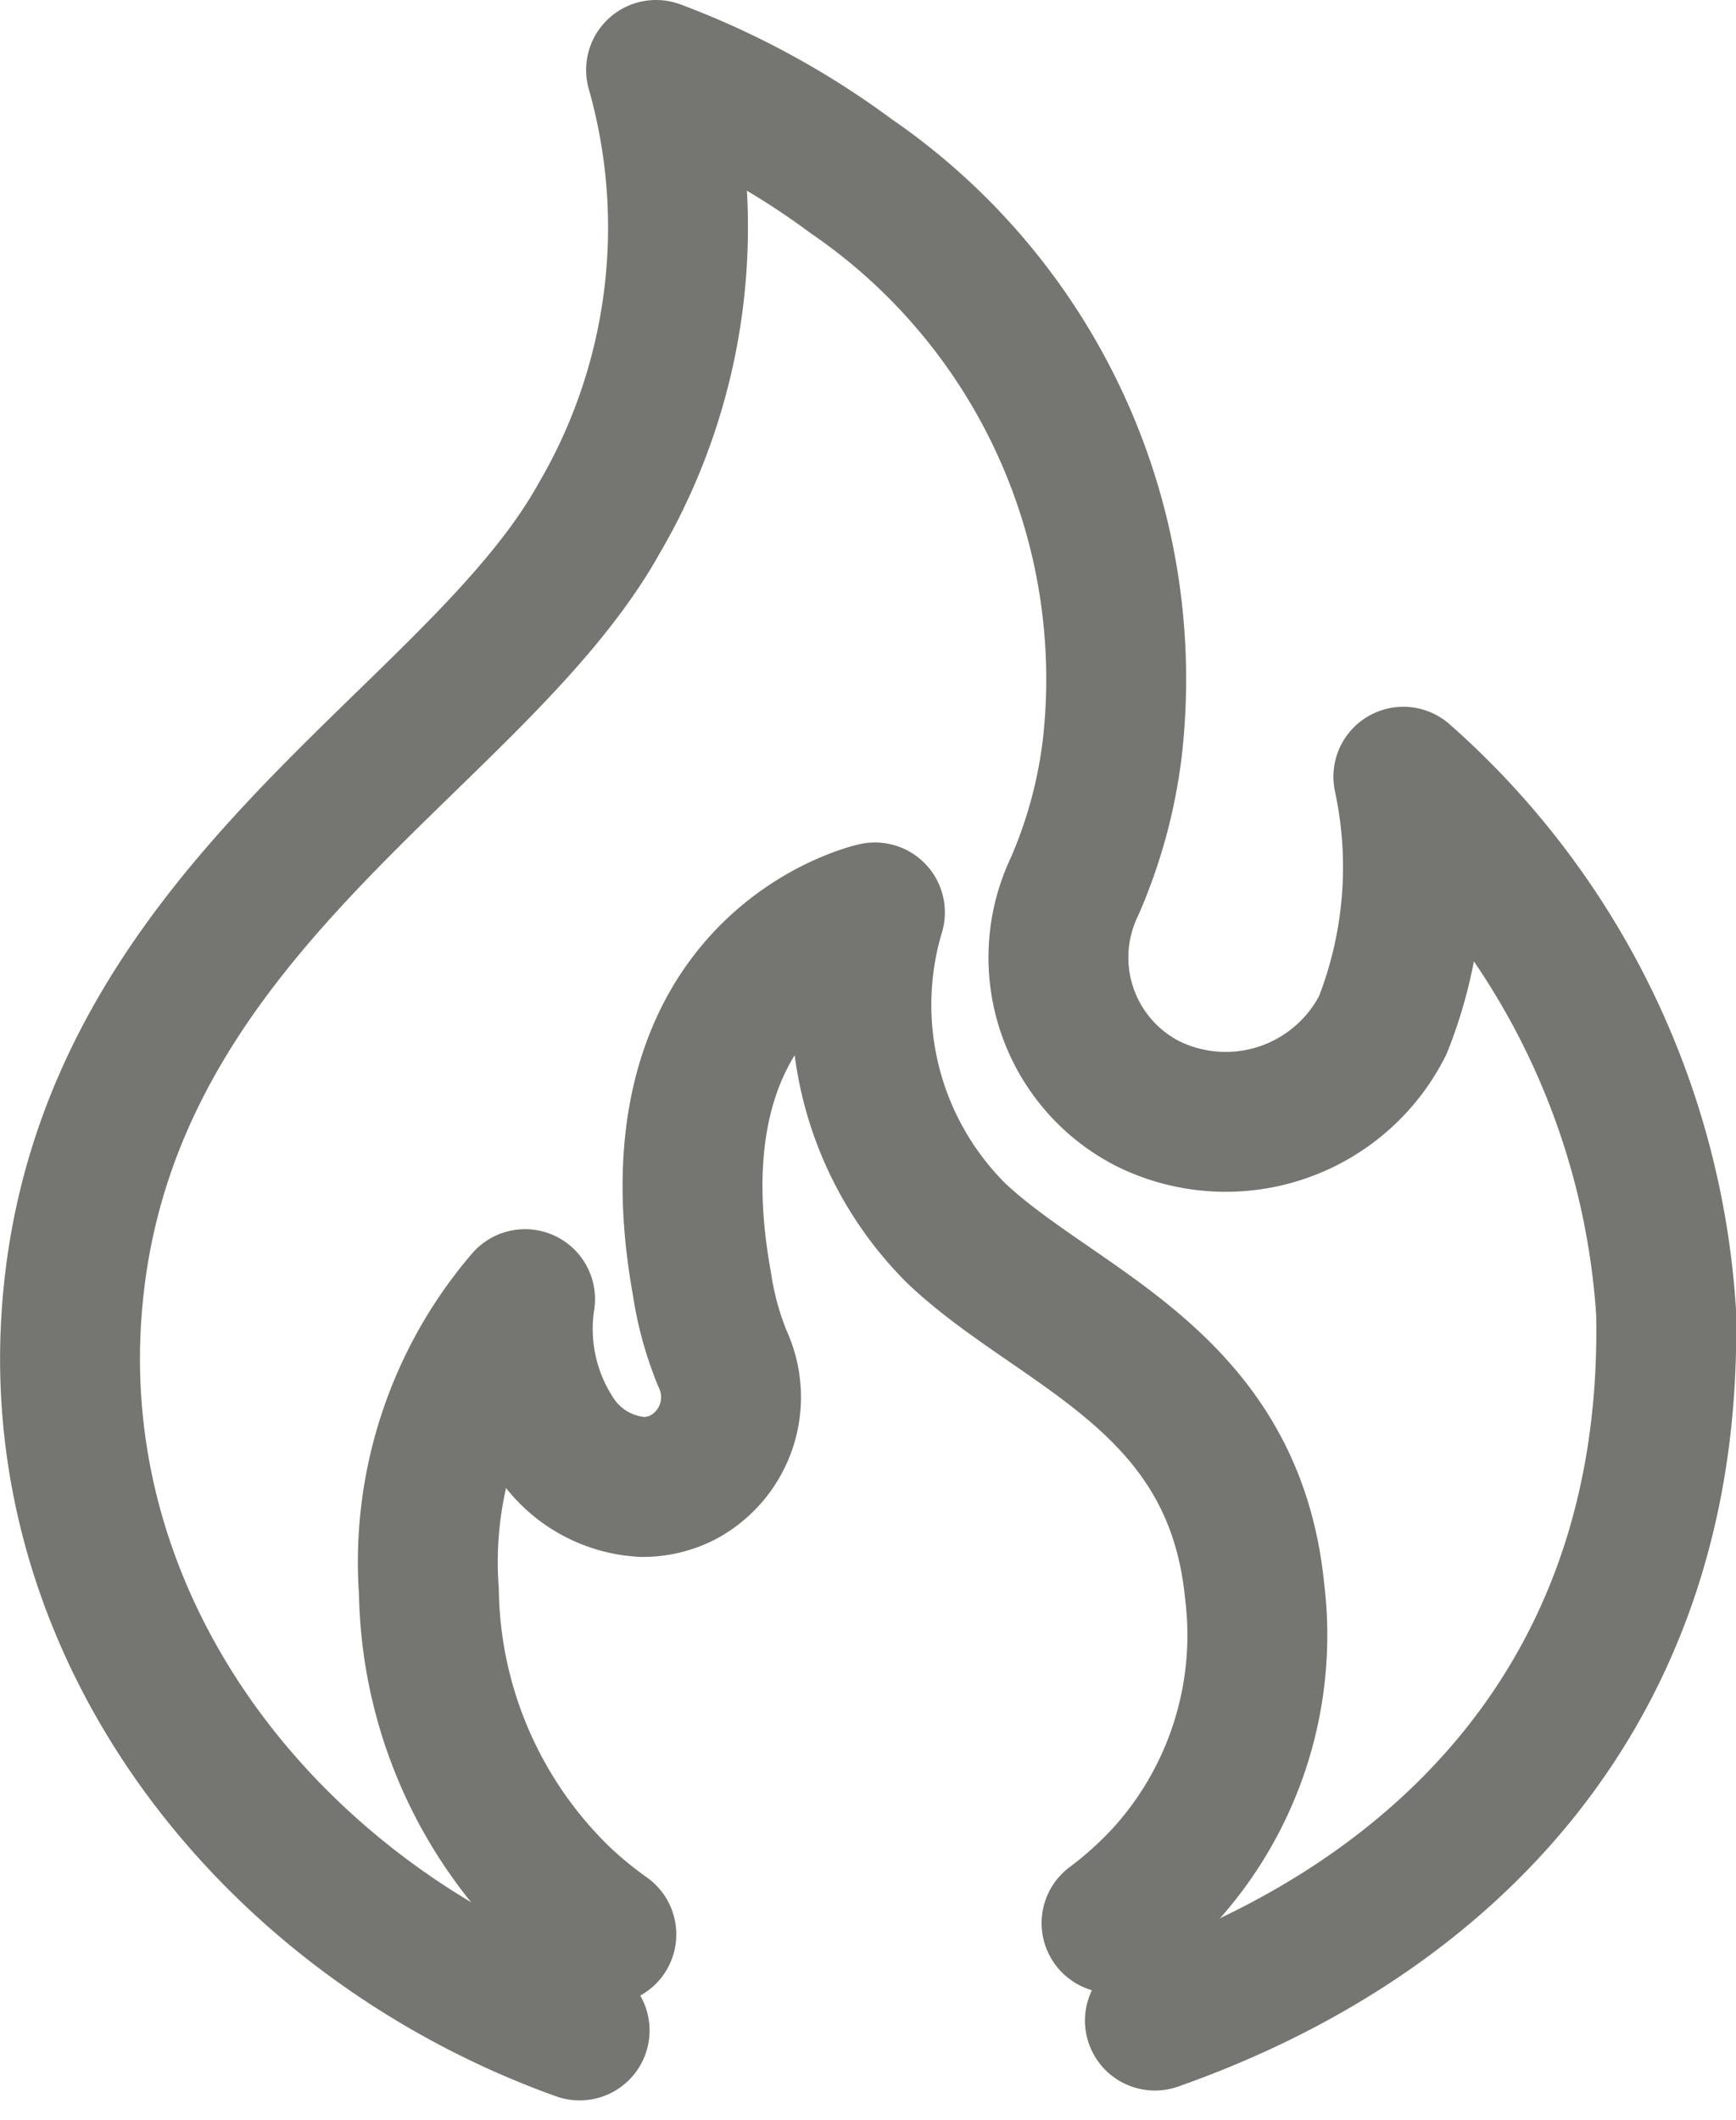
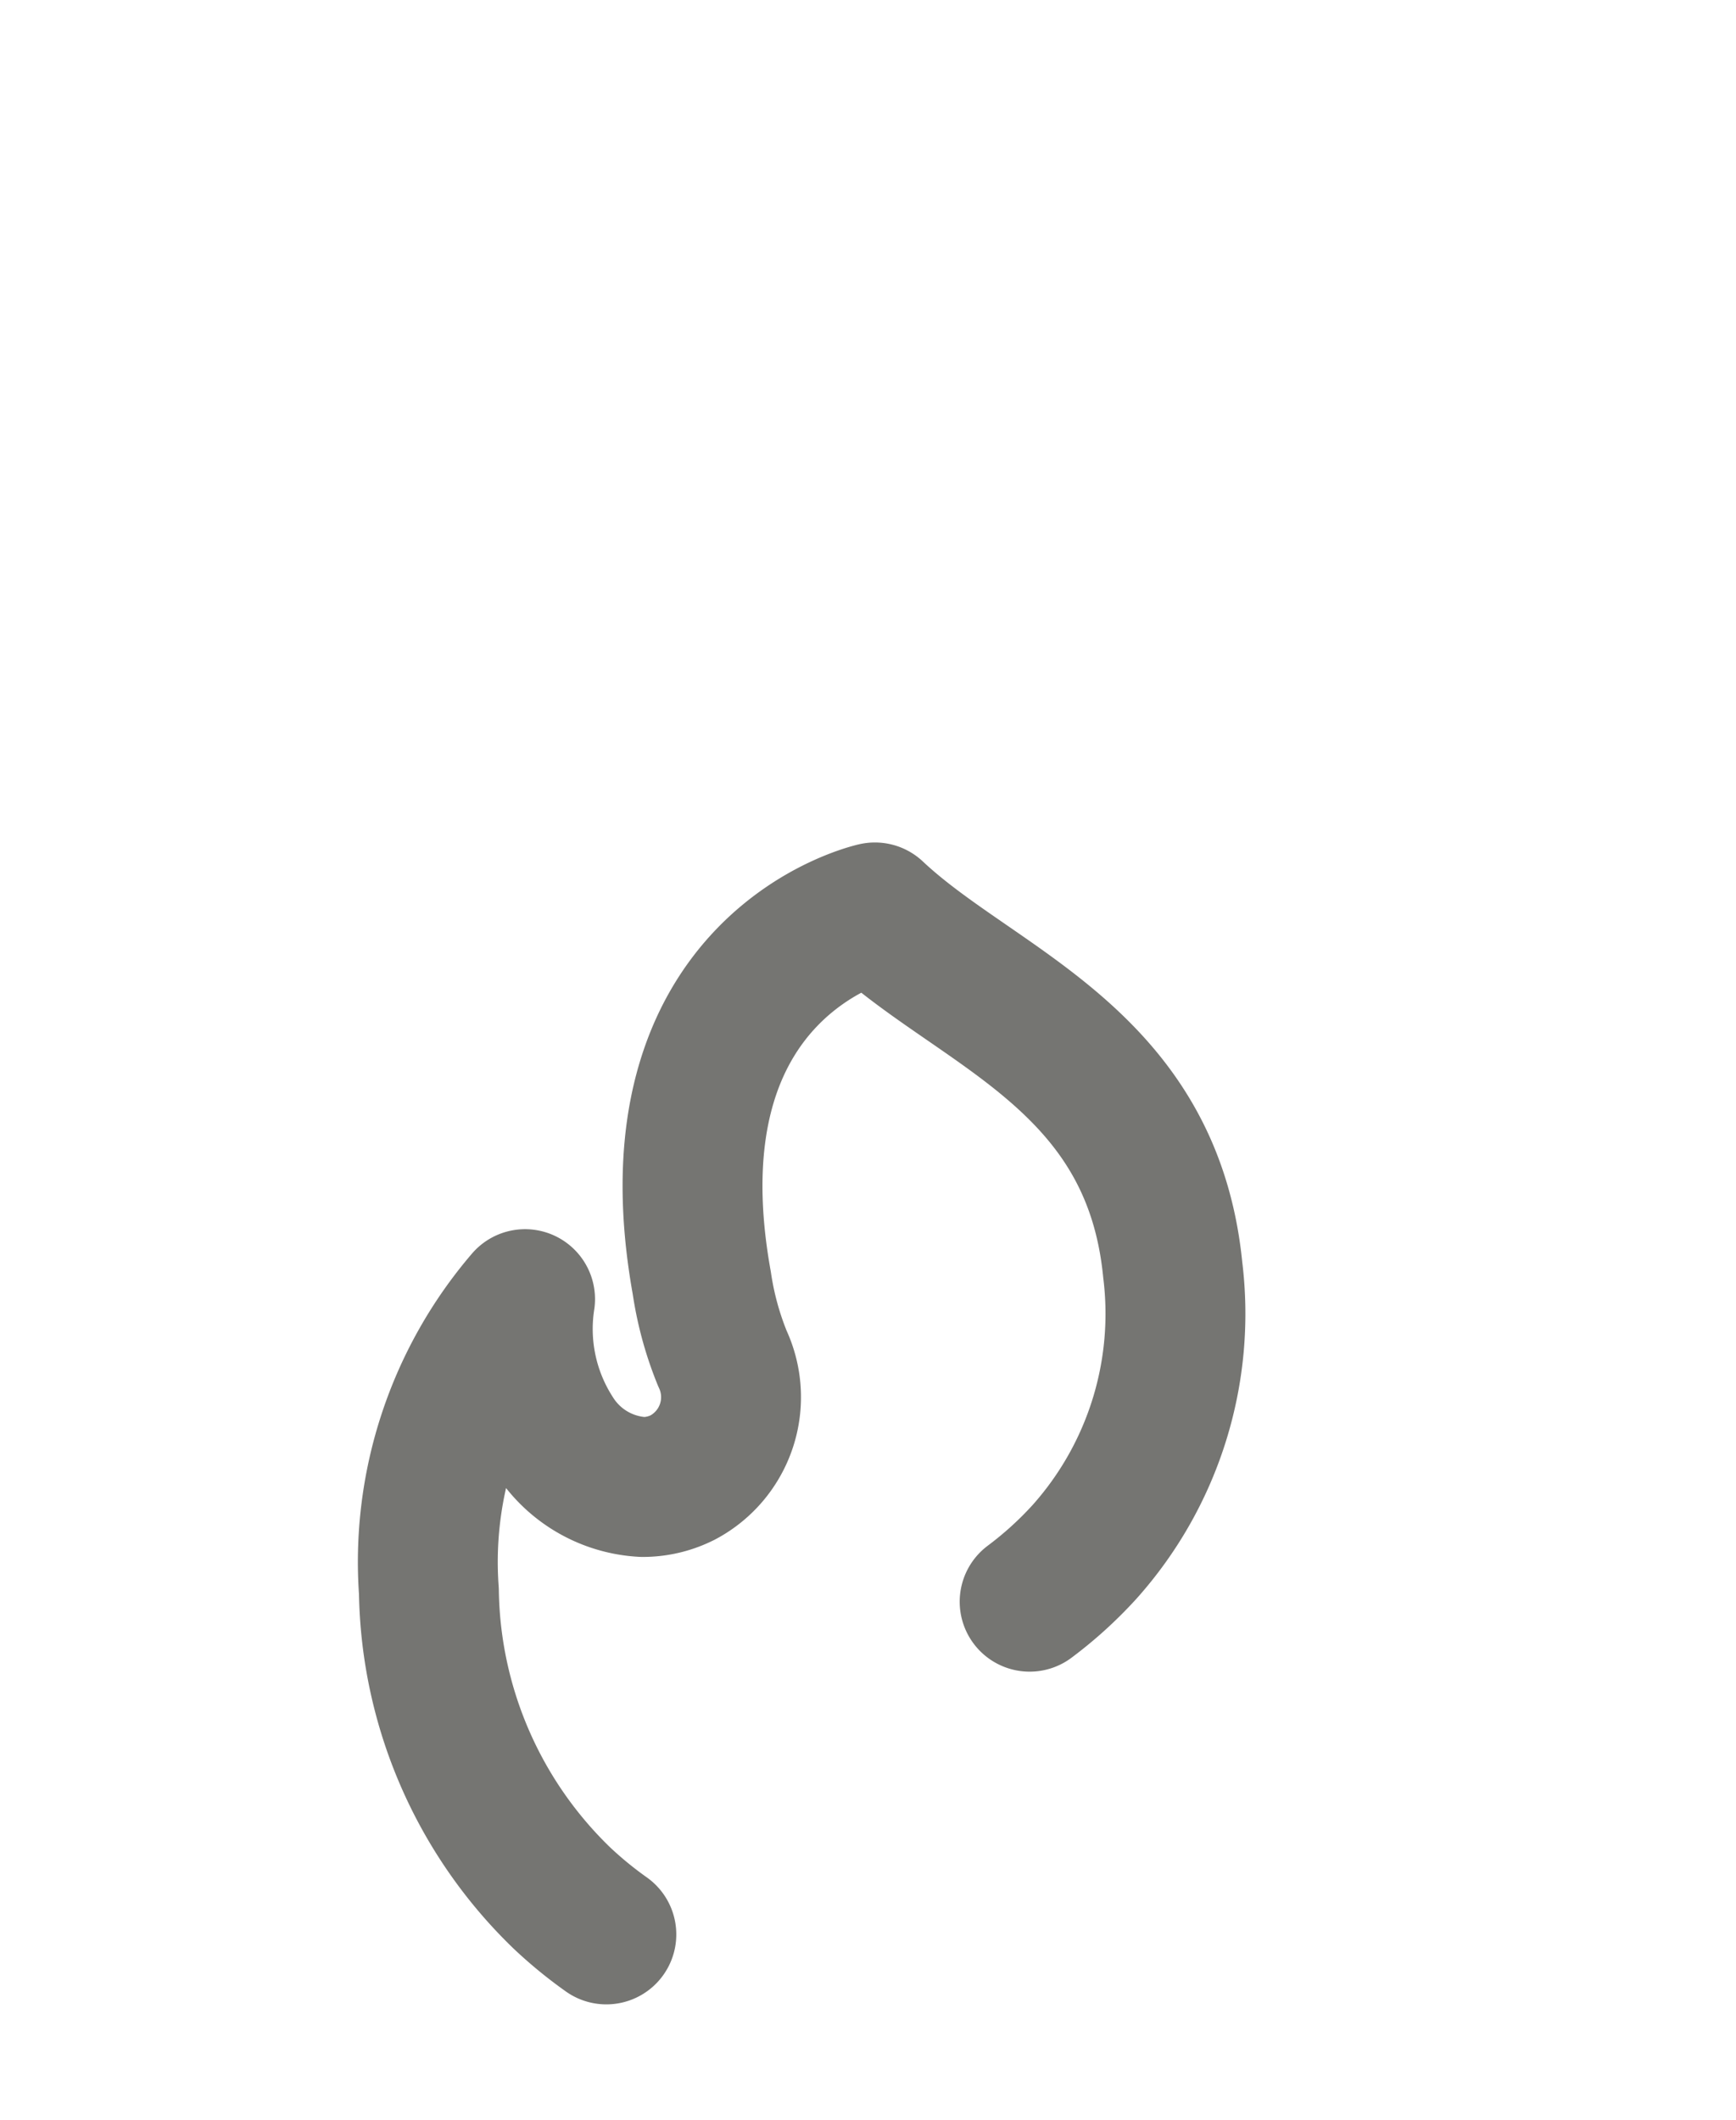
<svg xmlns="http://www.w3.org/2000/svg" width="24.82" height="30.308" viewBox="0 0 24.82 30.308">
  <g transform="translate(1.002 1)">
-     <path d="M9.285,30.03c-4.3-1.541-7.6-5.564-7.262-10.264.41-5.739,5.742-8.144,7.534-11.343A8.238,8.238,0,0,0,10.378,2a11.38,11.38,0,0,1,2.788,1.518A8.717,8.717,0,0,1,16.9,11.7a7.08,7.08,0,0,1-.539,1.975,2.348,2.348,0,0,0,1.039,3.1,2.515,2.515,0,0,0,3.368-1.118,6.138,6.138,0,0,0,.294-3.552,11.162,11.162,0,0,1,3.756,7.651c.117,5.45-3.2,8.686-7.308,10.133" transform="translate(-2 -2)" fill="none" stroke="#757572" stroke-linecap="round" stroke-linejoin="round" stroke-width="2" />
-     <path d="M38.362,96.121a5.871,5.871,0,0,1-.637-.522,6.219,6.219,0,0,1-1.9-4.383A5.776,5.776,0,0,1,37.2,87.038a2.793,2.793,0,0,0,.413,1.94,1.6,1.6,0,0,0,1.27.746,1.266,1.266,0,0,0,.571-.136,1.3,1.3,0,0,0,.568-1.7,4.63,4.63,0,0,1-.295-1.079c-.826-4.578,2.475-5.3,2.475-5.3a4.608,4.608,0,0,0,1.171,4.595c1.459,1.373,3.96,2.079,4.258,5.111a5.109,5.109,0,0,1-1.258,4.028,5.553,5.553,0,0,1-.788.716" transform="translate(-30.695 -69.464)" fill="none" stroke="#757572" stroke-linecap="round" stroke-linejoin="round" stroke-width="2" />
+     <path d="M38.362,96.121a5.871,5.871,0,0,1-.637-.522,6.219,6.219,0,0,1-1.9-4.383A5.776,5.776,0,0,1,37.2,87.038a2.793,2.793,0,0,0,.413,1.94,1.6,1.6,0,0,0,1.27.746,1.266,1.266,0,0,0,.571-.136,1.3,1.3,0,0,0,.568-1.7,4.63,4.63,0,0,1-.295-1.079c-.826-4.578,2.475-5.3,2.475-5.3c1.459,1.373,3.96,2.079,4.258,5.111a5.109,5.109,0,0,1-1.258,4.028,5.553,5.553,0,0,1-.788.716" transform="translate(-30.695 -69.464)" fill="none" stroke="#757572" stroke-linecap="round" stroke-linejoin="round" stroke-width="2" />
  </g>
</svg>